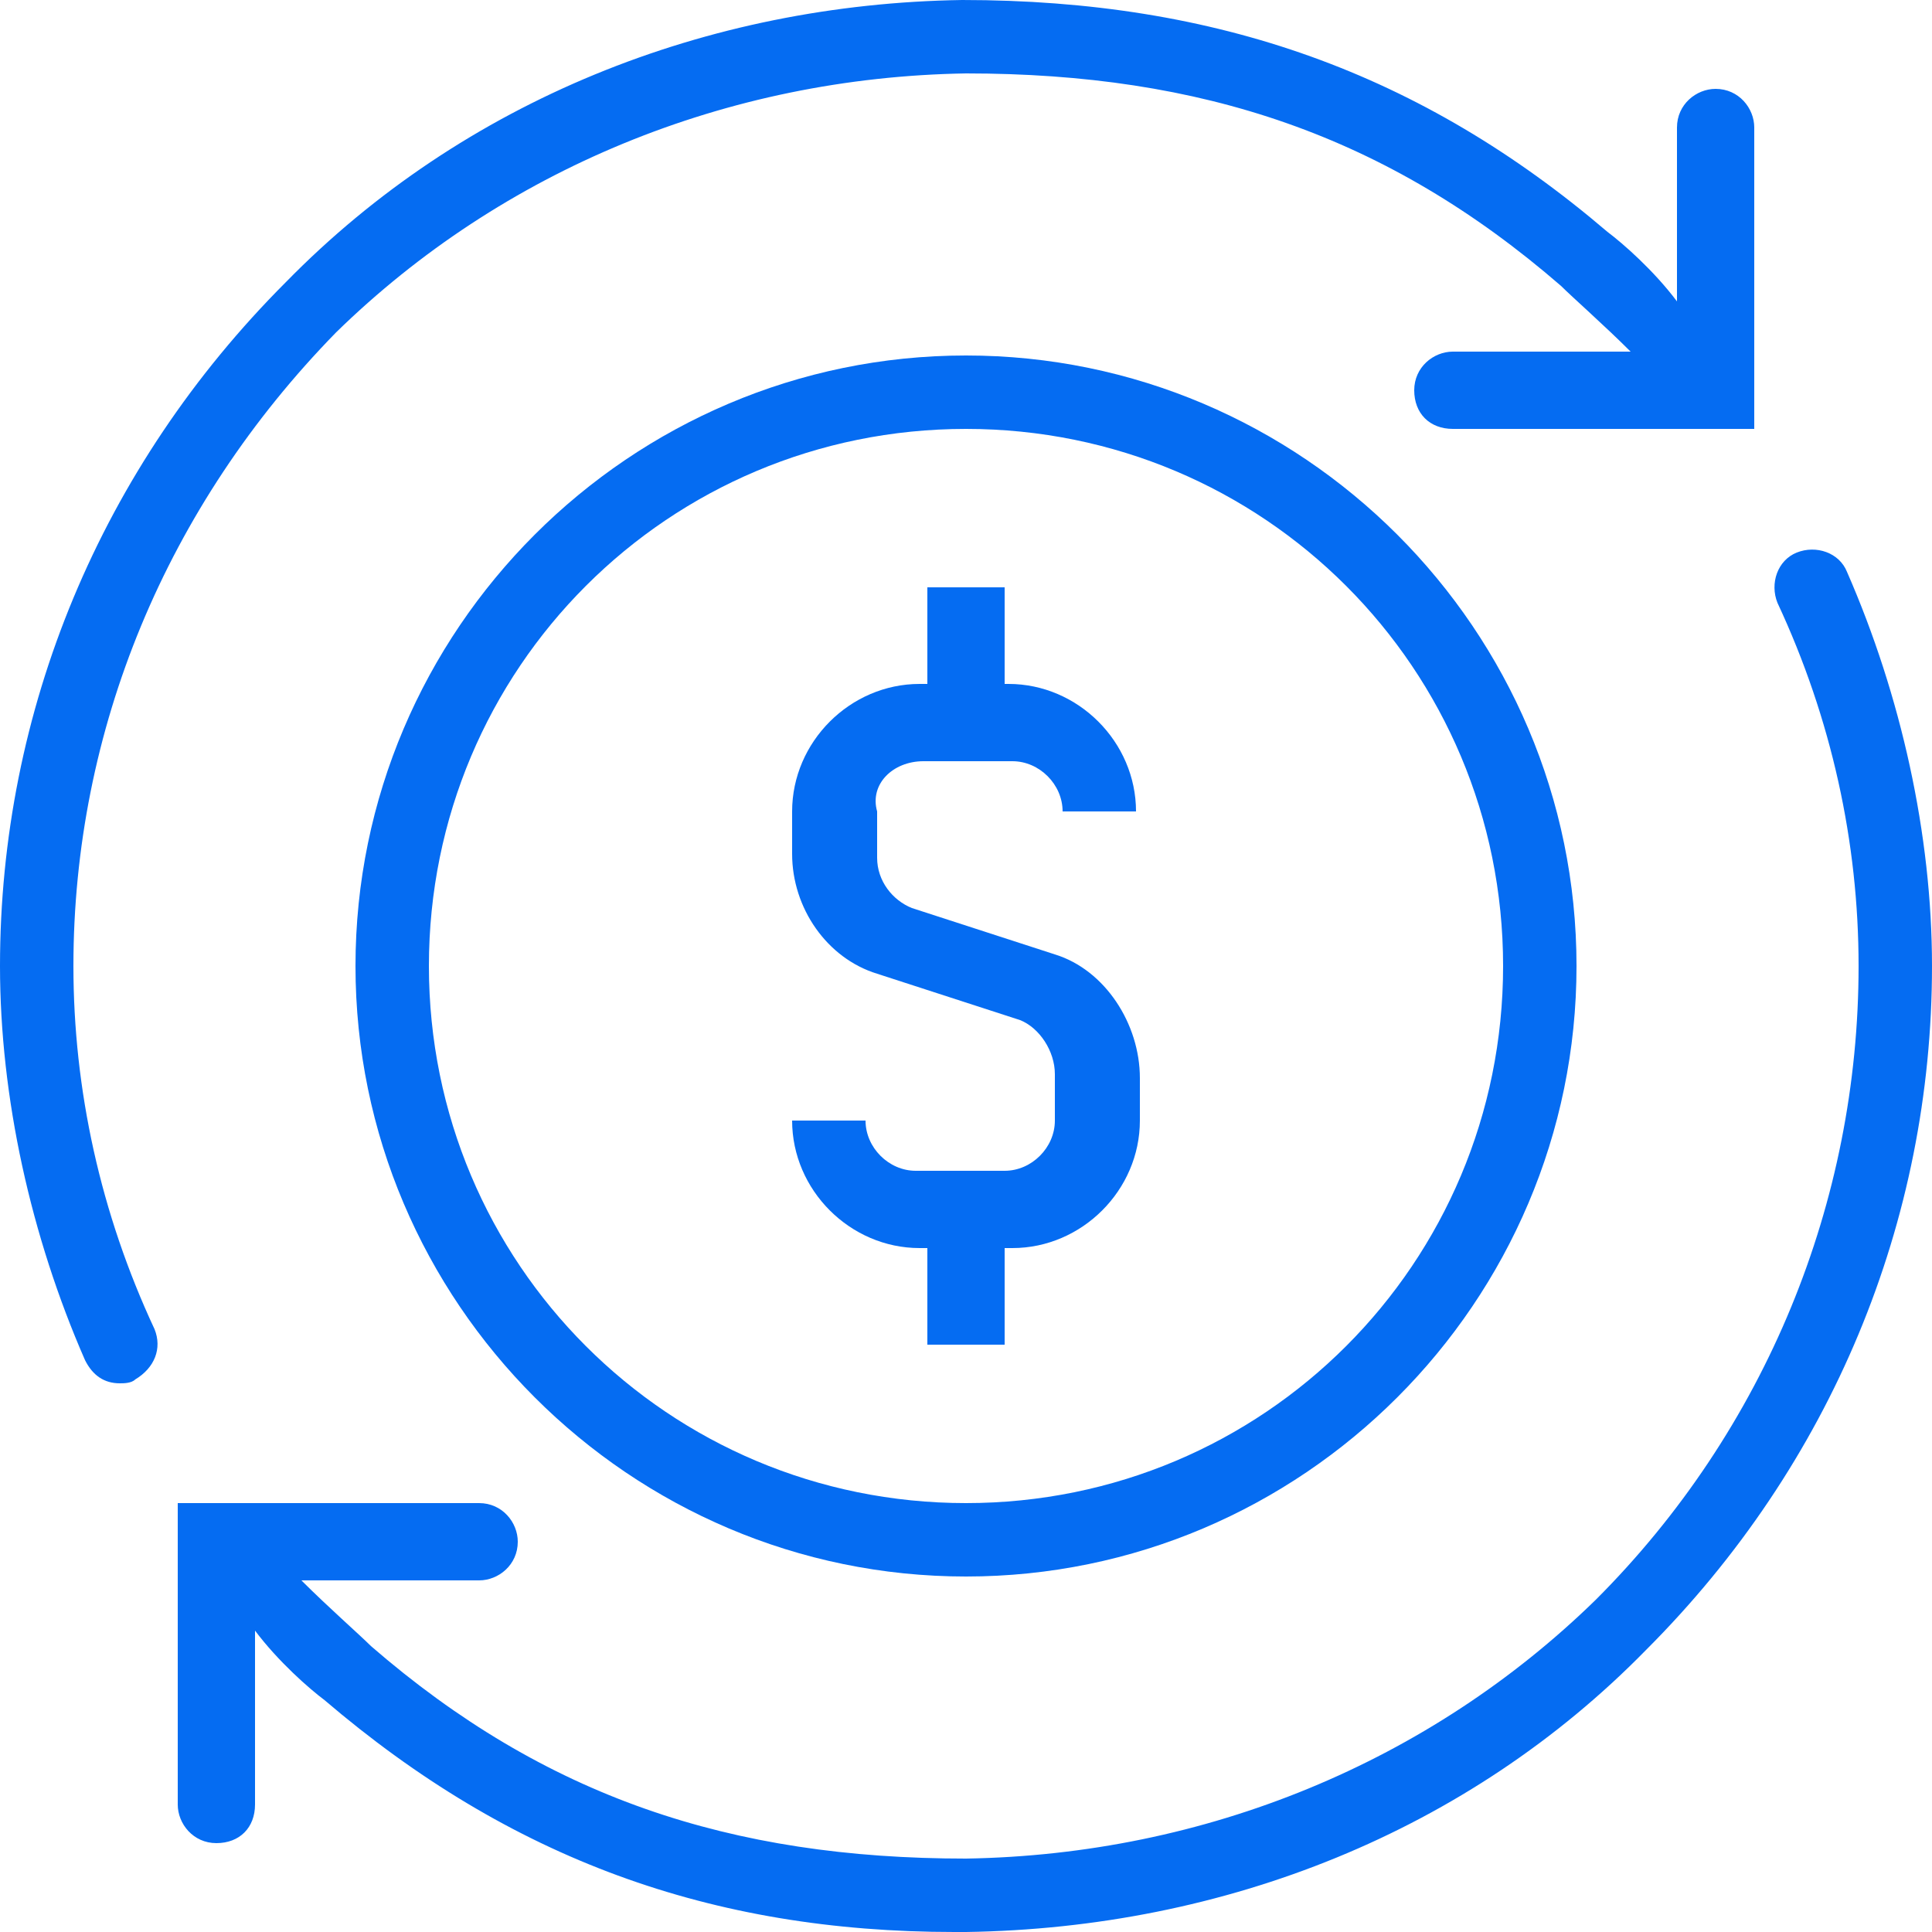
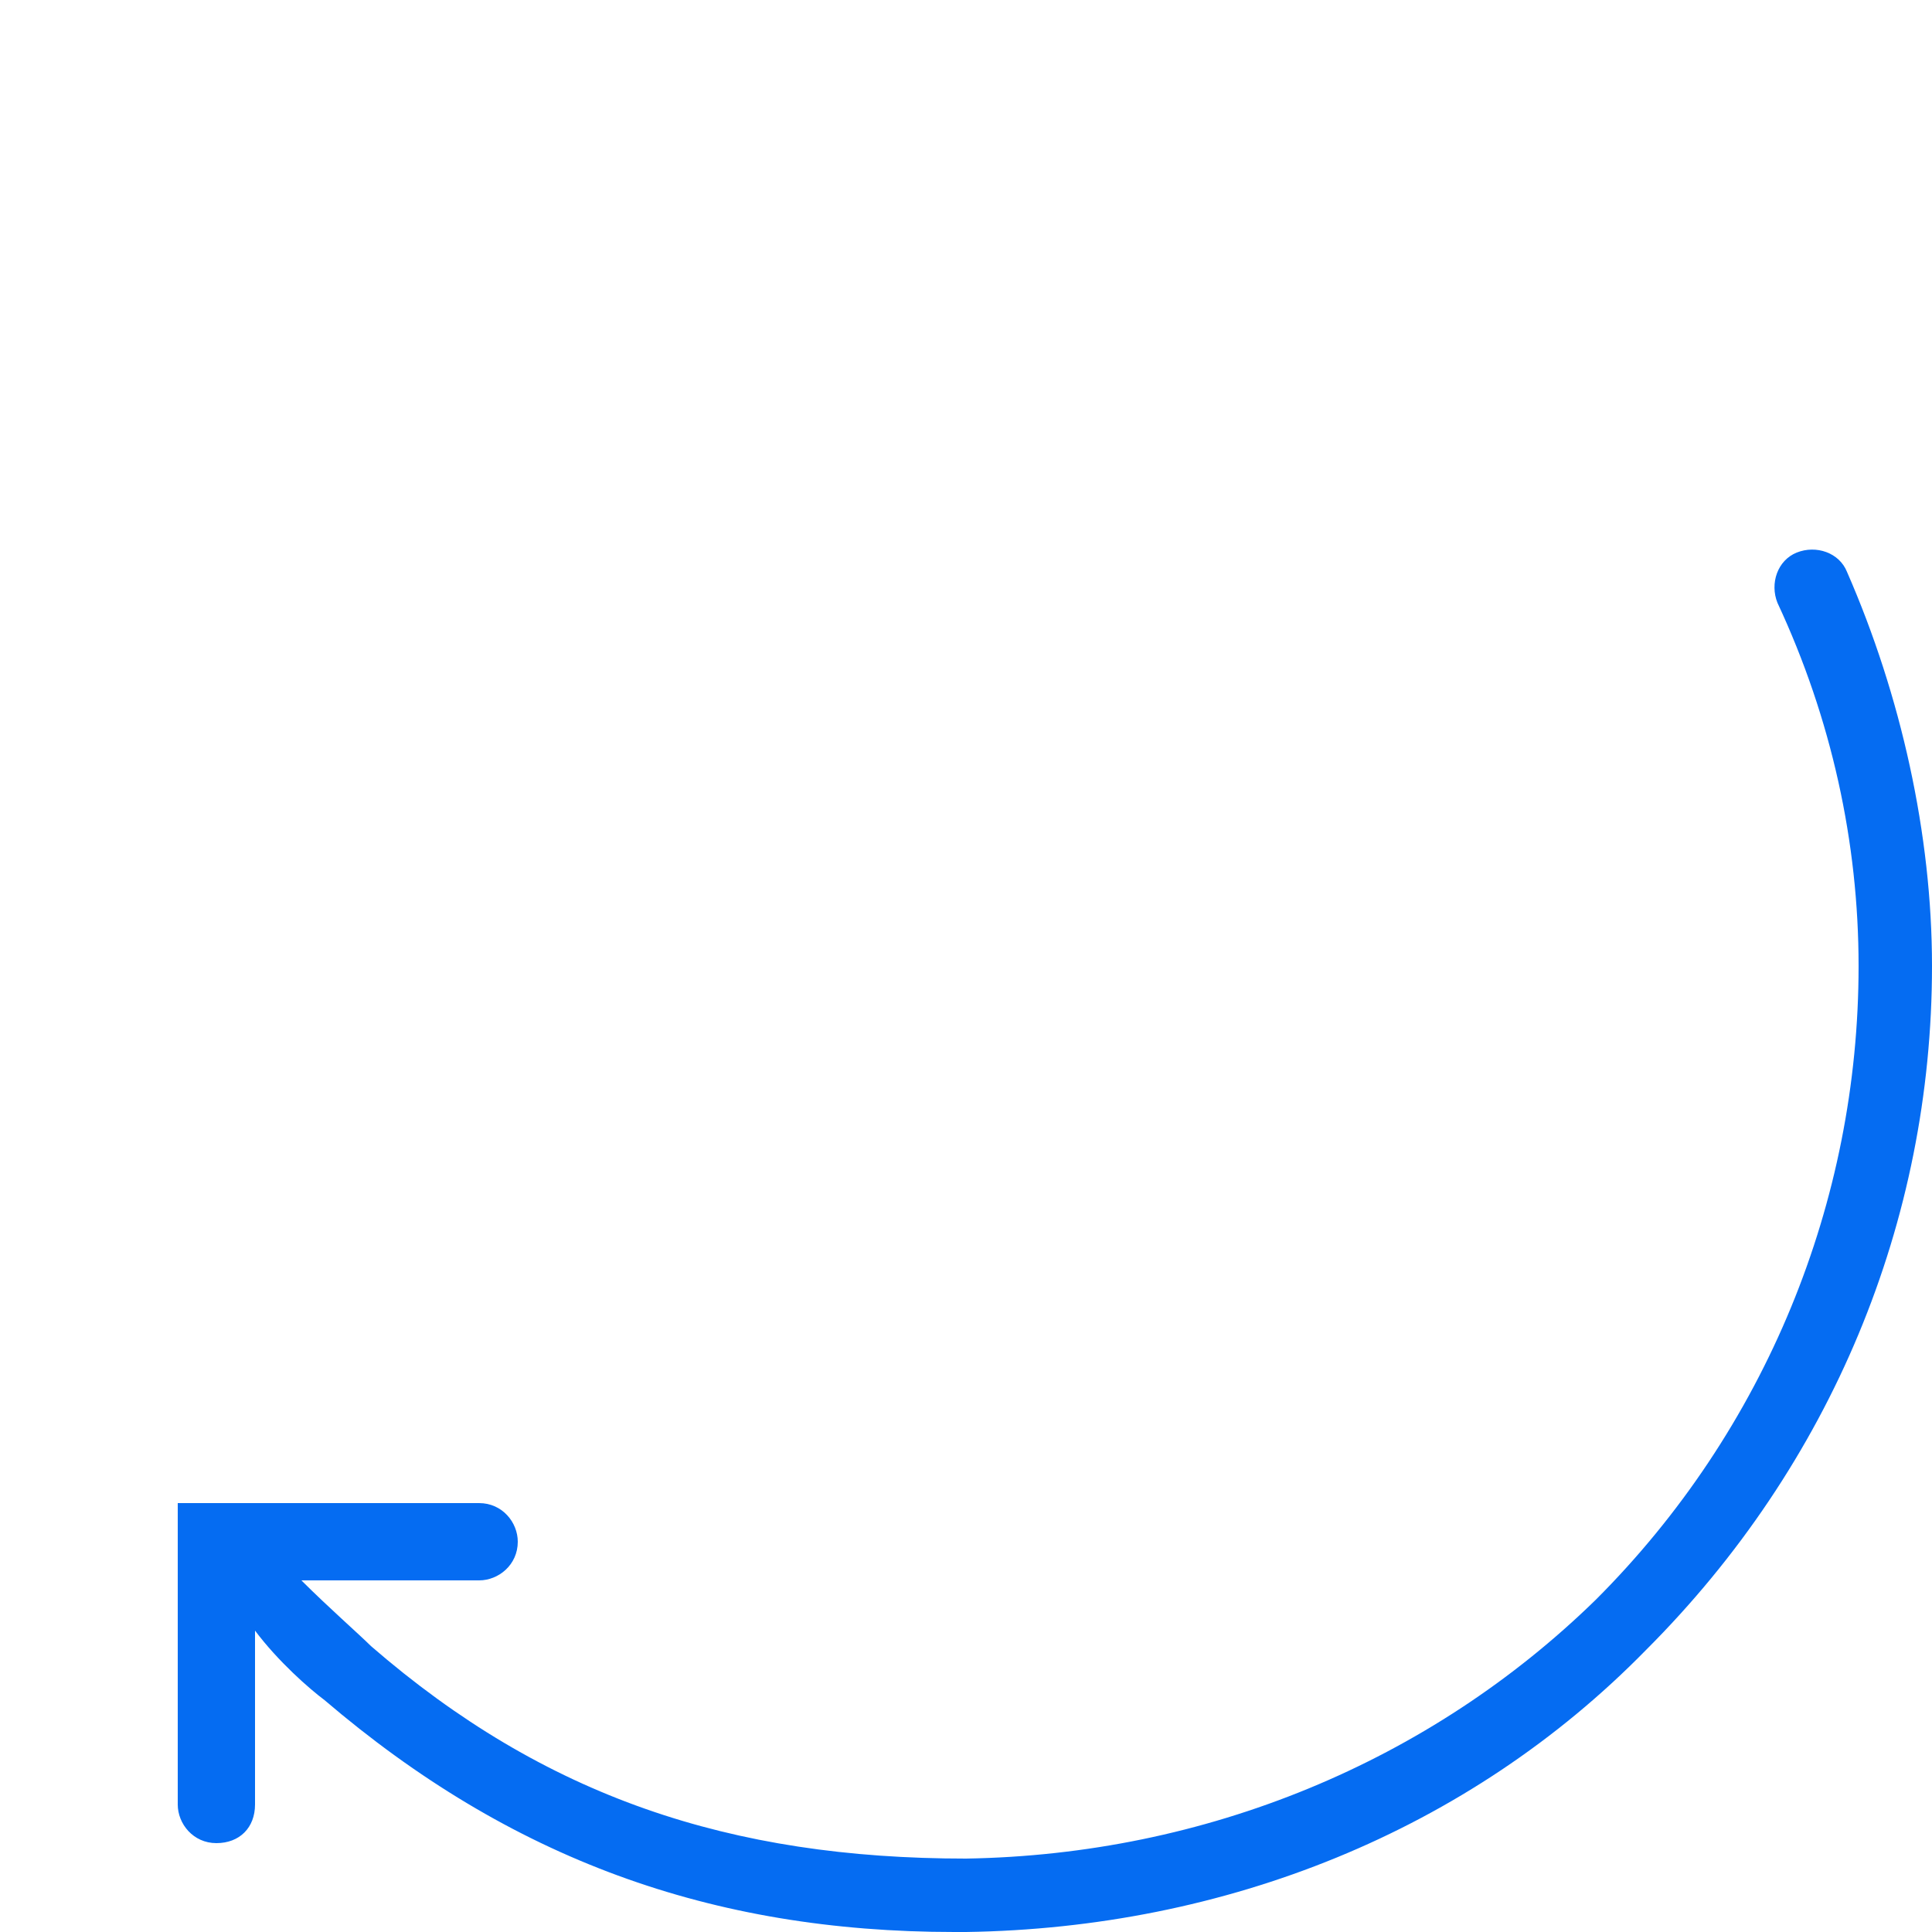
<svg xmlns="http://www.w3.org/2000/svg" version="1.1" id="Layer_1" x="0px" y="0px" viewBox="0 0 50 50" style="enable-background:new 0 0 50 50;" xml:space="preserve">
  <style type="text/css">
	.st0{fill:#056CF2;}
</style>
  <g>
    <path class="st0" d="M47.8,14.8c-0.2-0.5-0.8-0.7-1.3-0.5c-0.5,0.2-0.7,0.8-0.5,1.3c1.4,3,2.1,6.2,2.1,9.4c0,6.1-2.4,12-6.8,16.4   C37,45.6,31.2,48,25,48.1c-6.1,0-10.9-1.6-15.4-5.5c-0.3-0.3-1.1-1-1.8-1.7h4.6c0.5,0,1-0.4,1-1c0-0.5-0.4-1-1-1H5.6c0,0,0,0,0,0   h-1v7.8c0,0.5,0.4,1,1,1s1-0.4,1-1v-4.5C7.2,43,8,43.7,8.4,44c4.8,4.1,10,6,16.3,6c0.1,0,0.2,0,0.3,0c6.7-0.1,13-2.6,17.6-7.3   C47.4,37.9,50,31.6,50,25C50,21.6,49.2,18,47.8,14.8z" />
-     <path class="st0" d="M1.9,25c0-6.1,2.4-11.9,6.8-16.4C13,4.4,18.8,2,25,1.9c6.1,0,10.9,1.6,15.4,5.5c0.3,0.3,1.1,1,1.8,1.7h-4.6   c-0.5,0-1,0.4-1,1s0.4,1,1,1h7.8V3.3c0-0.5-0.4-1-1-1c-0.5,0-1,0.4-1,1v4.5C42.8,7,42,6.3,41.6,6c-4.8-4.1-10.1-6-16.7-6   C18.3,0.1,12,2.6,7.4,7.3C2.6,12.1,0,18.4,0,25c0,3.4,0.8,7,2.2,10.2c0.2,0.4,0.5,0.6,0.9,0.6c0.1,0,0.3,0,0.4-0.1   C4,35.4,4.2,34.9,4,34.4C2.6,31.4,1.9,28.2,1.9,25z" />
-     <path class="st0" d="M25,9.2C16.3,9.2,9.2,16.3,9.2,25c0,8.7,7.1,15.8,15.8,15.8c8.7,0,15.8-7.1,15.8-15.8   C40.8,16.3,33.7,9.2,25,9.2z M25,38.9c-7.7,0-13.9-6.2-13.9-13.9S17.3,11.1,25,11.1c7.7,0,13.9,6.2,13.9,13.9S32.7,38.9,25,38.9z" />
-     <path class="st0" d="M23.9,19.7h2.3c0.7,0,1.3,0.6,1.3,1.3h1.9c0-1.8-1.5-3.3-3.3-3.3H26v-2.5H24v2.5h-0.2c-1.8,0-3.3,1.5-3.3,3.3   v1.1c0,1.4,0.9,2.7,2.2,3.1l3.7,1.2c0.5,0.2,0.9,0.8,0.9,1.4V29c0,0.7-0.6,1.3-1.3,1.3h-2.3c-0.7,0-1.3-0.6-1.3-1.3h-1.9   c0,1.8,1.5,3.3,3.3,3.3H24v2.5H26v-2.5h0.2c1.8,0,3.3-1.5,3.3-3.3v-1.1c0-1.4-0.9-2.8-2.2-3.2l-3.7-1.2c-0.5-0.2-0.9-0.7-0.9-1.3   V21C22.5,20.3,23.1,19.7,23.9,19.7z" />
  </g>
</svg>